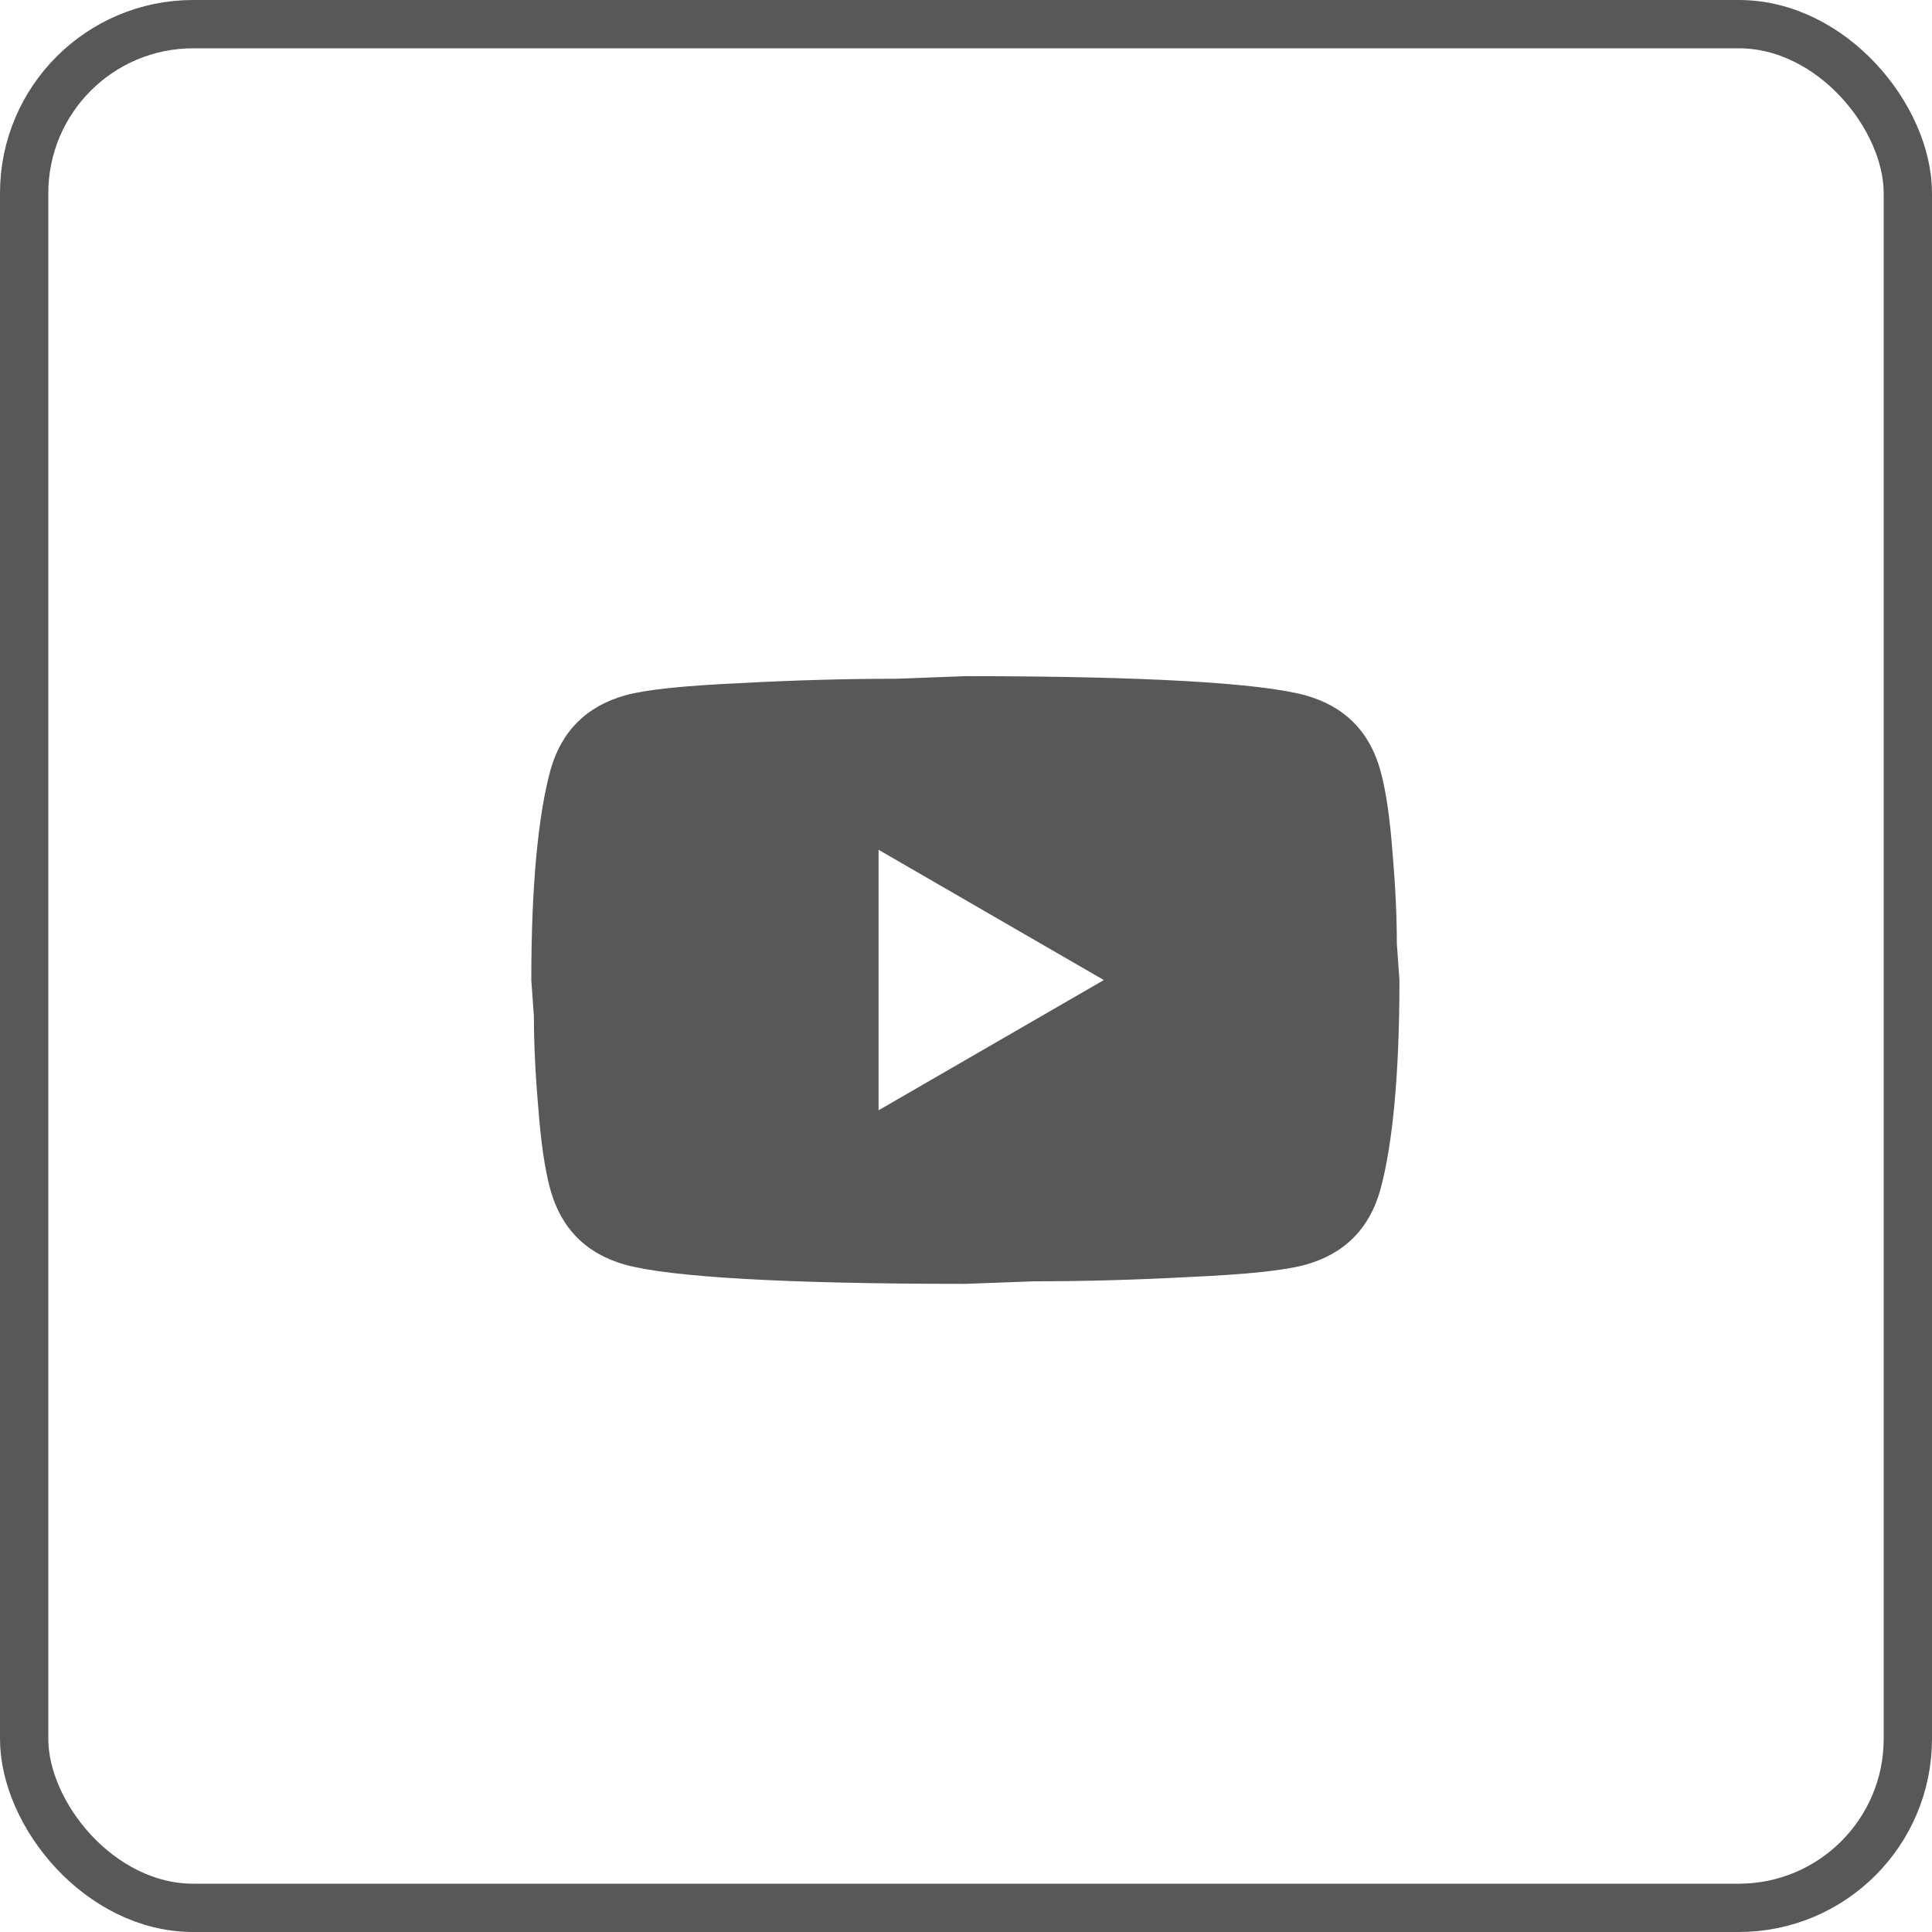
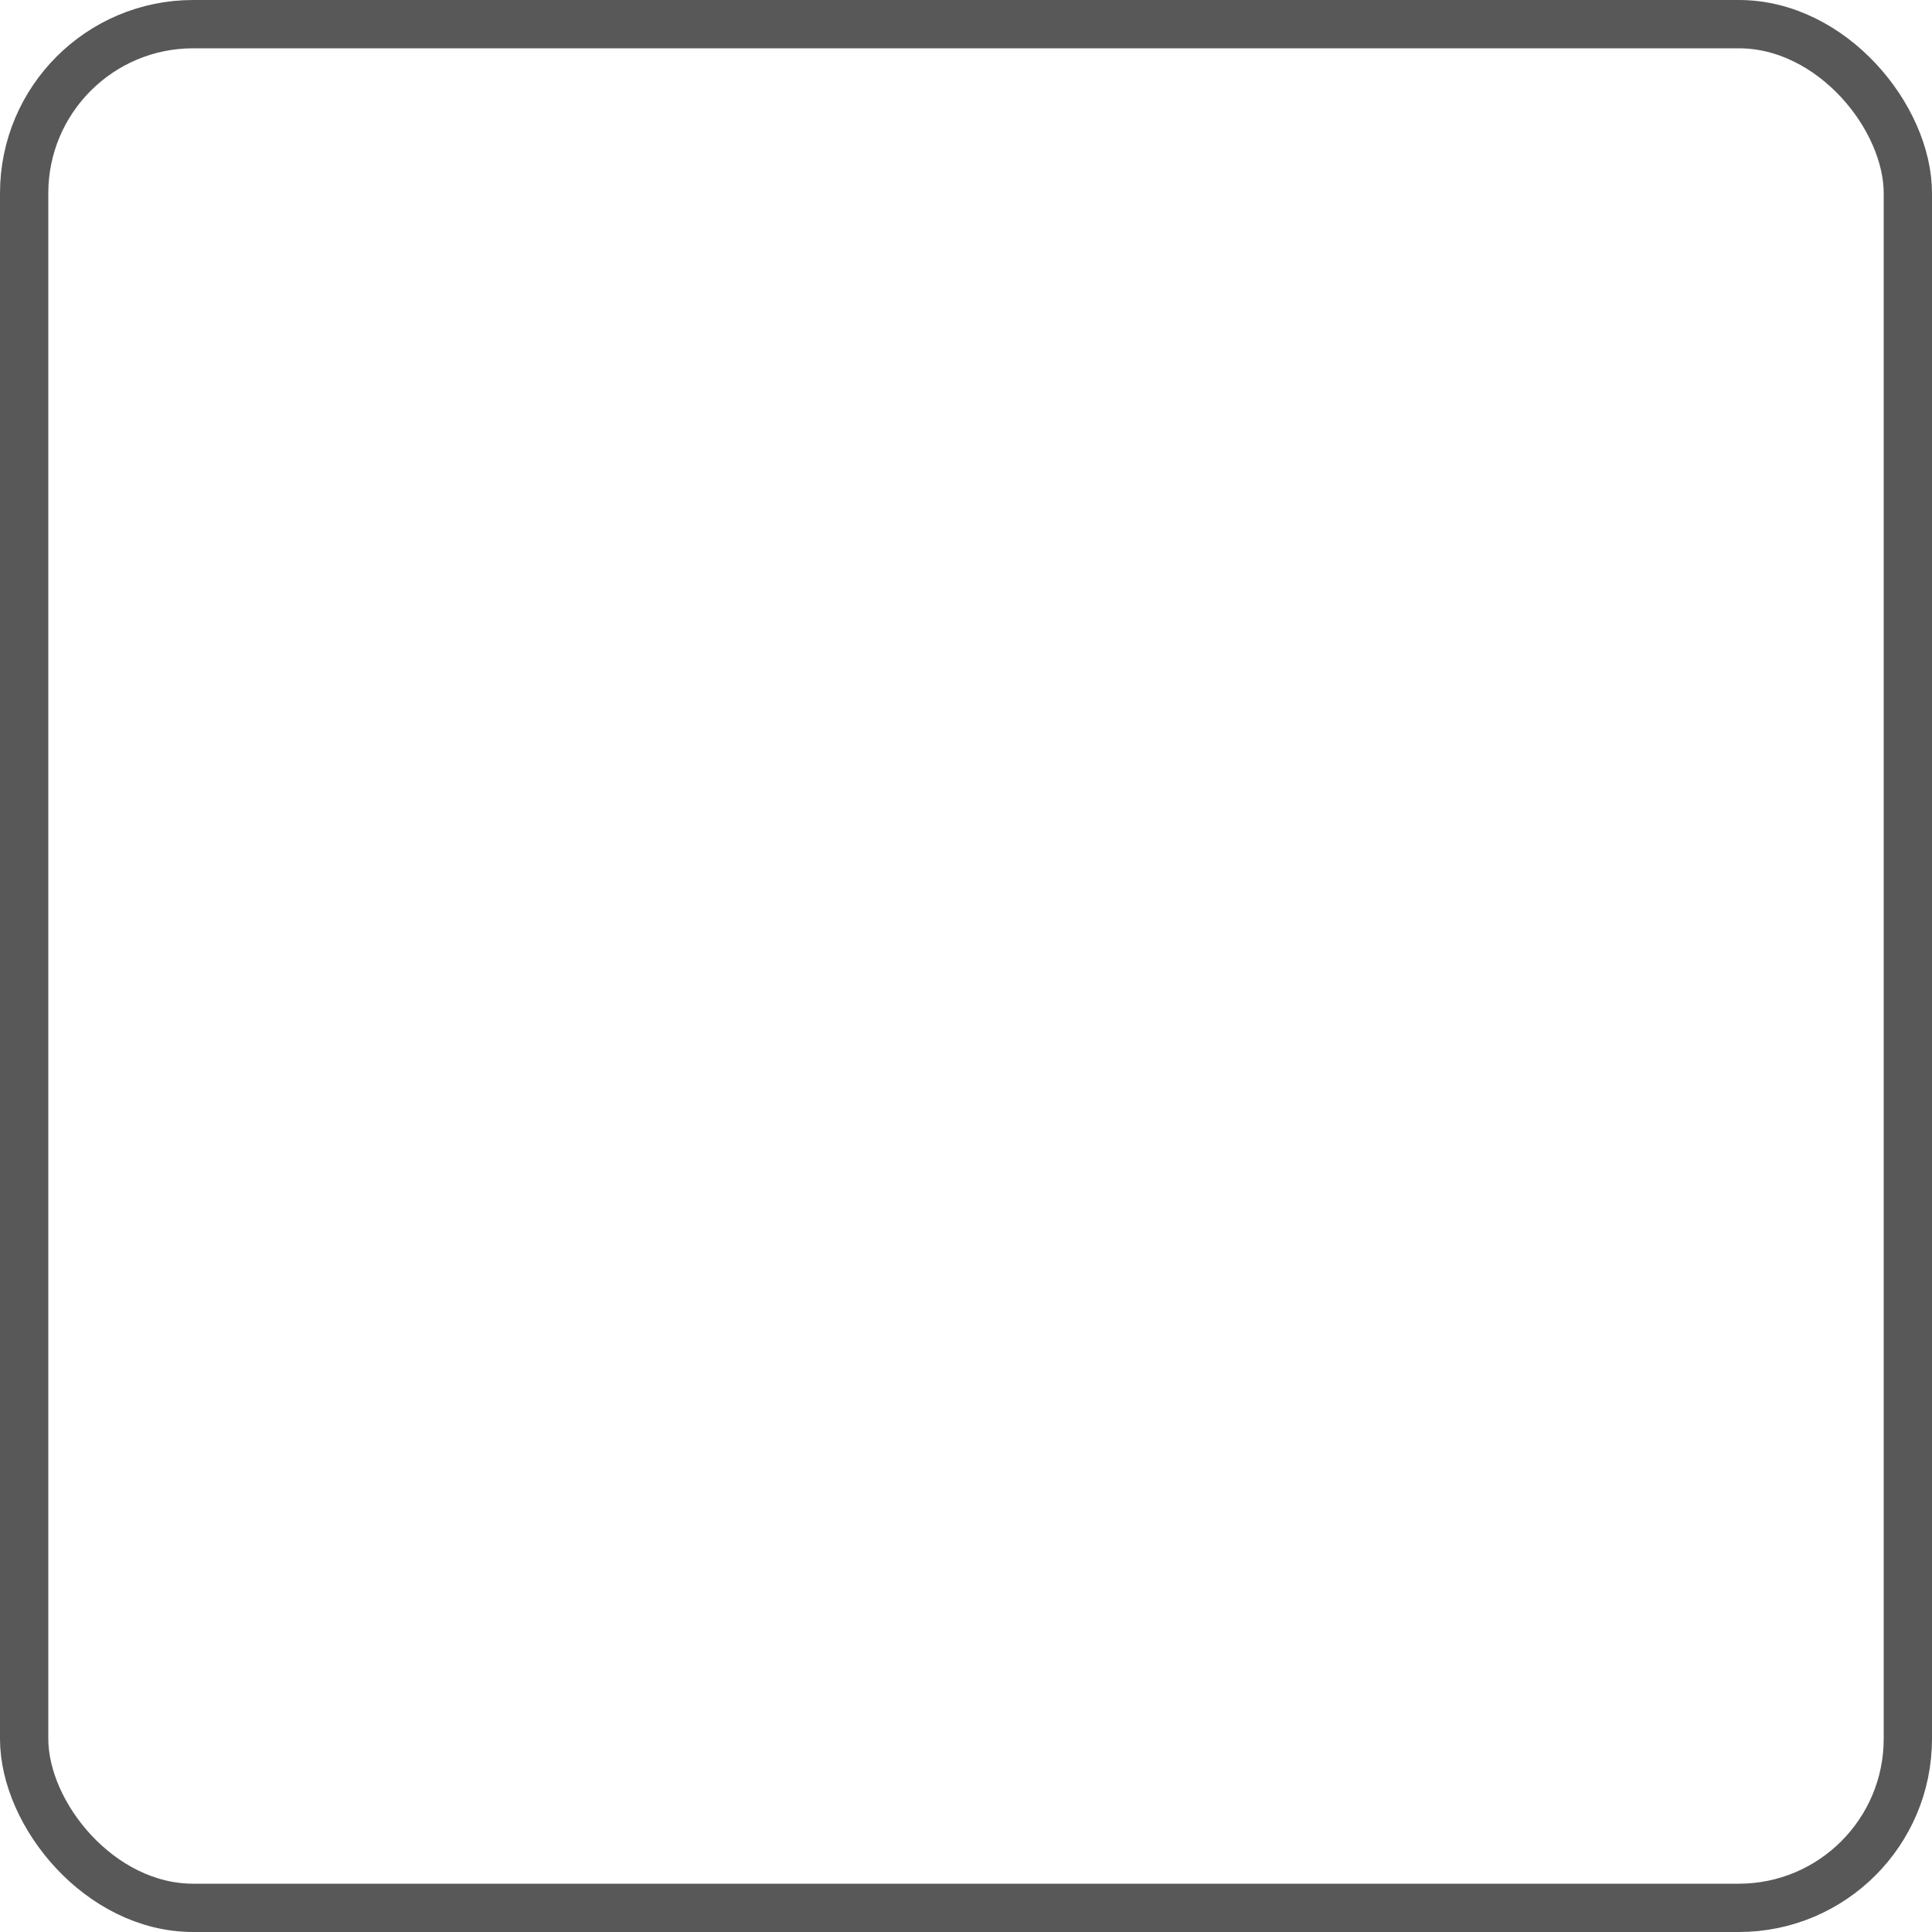
<svg xmlns="http://www.w3.org/2000/svg" width="40" height="40" viewBox="0 0 40 40" fill="none">
  <g opacity="0.7">
    <rect x="0.5" y="0.5" width="39" height="39" rx="3.5" stroke="#111112" />
-     <path d="M18.19 22.987L22.854 20.291L18.19 17.594V22.987ZM28.579 15.95C28.696 16.372 28.777 16.938 28.831 17.657C28.893 18.376 28.92 18.996 28.92 19.536L28.974 20.291C28.974 22.259 28.831 23.706 28.579 24.631C28.354 25.44 27.833 25.961 27.024 26.186C26.602 26.303 25.829 26.384 24.642 26.438C23.474 26.501 22.405 26.528 21.416 26.528L19.987 26.581C16.221 26.581 13.876 26.438 12.95 26.186C12.141 25.961 11.62 25.44 11.395 24.631C11.279 24.209 11.198 23.643 11.144 22.924C11.081 22.205 11.054 21.585 11.054 21.045L11 20.291C11 18.322 11.144 16.875 11.395 15.95C11.62 15.141 12.141 14.62 12.95 14.395C13.373 14.278 14.146 14.197 15.332 14.143C16.5 14.08 17.57 14.053 18.558 14.053L19.987 13.999C23.753 13.999 26.098 14.143 27.024 14.395C27.833 14.62 28.354 15.141 28.579 15.95Z" fill="#111112" />
  </g>
</svg>